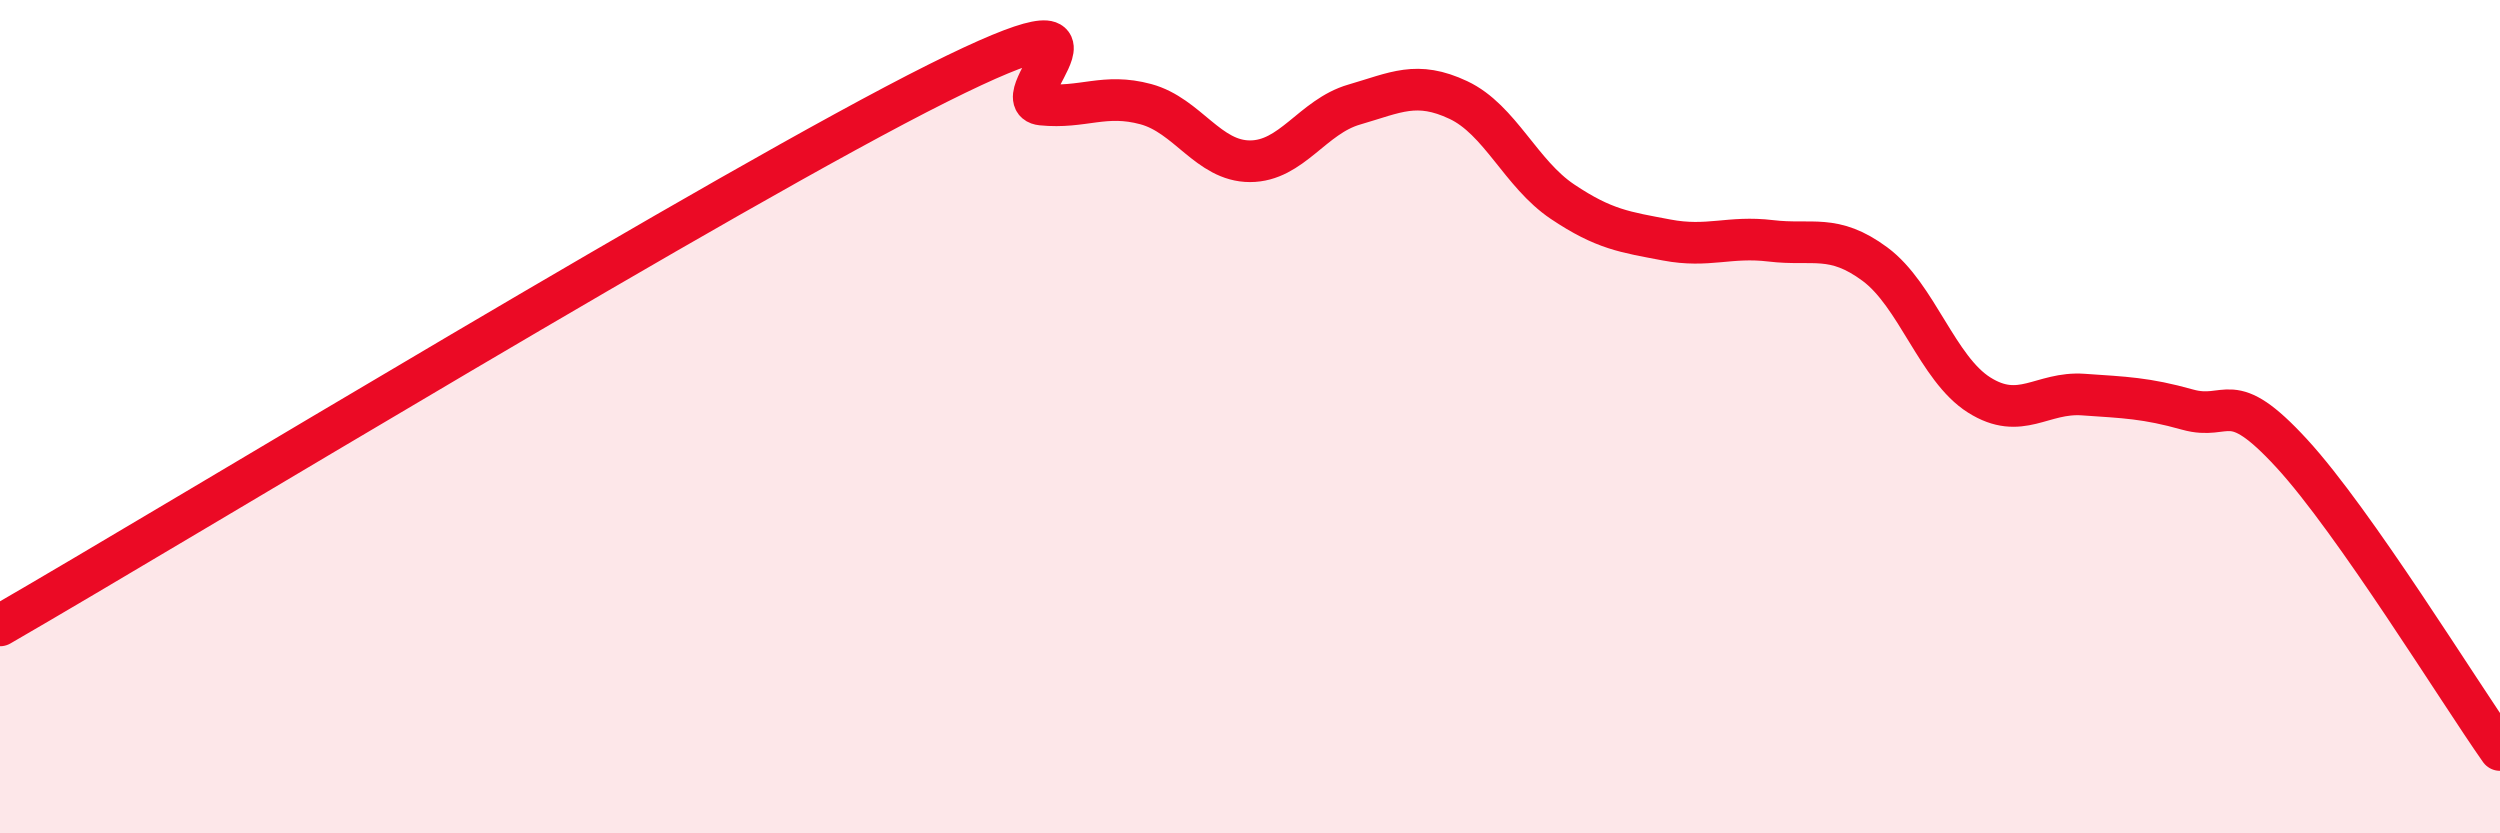
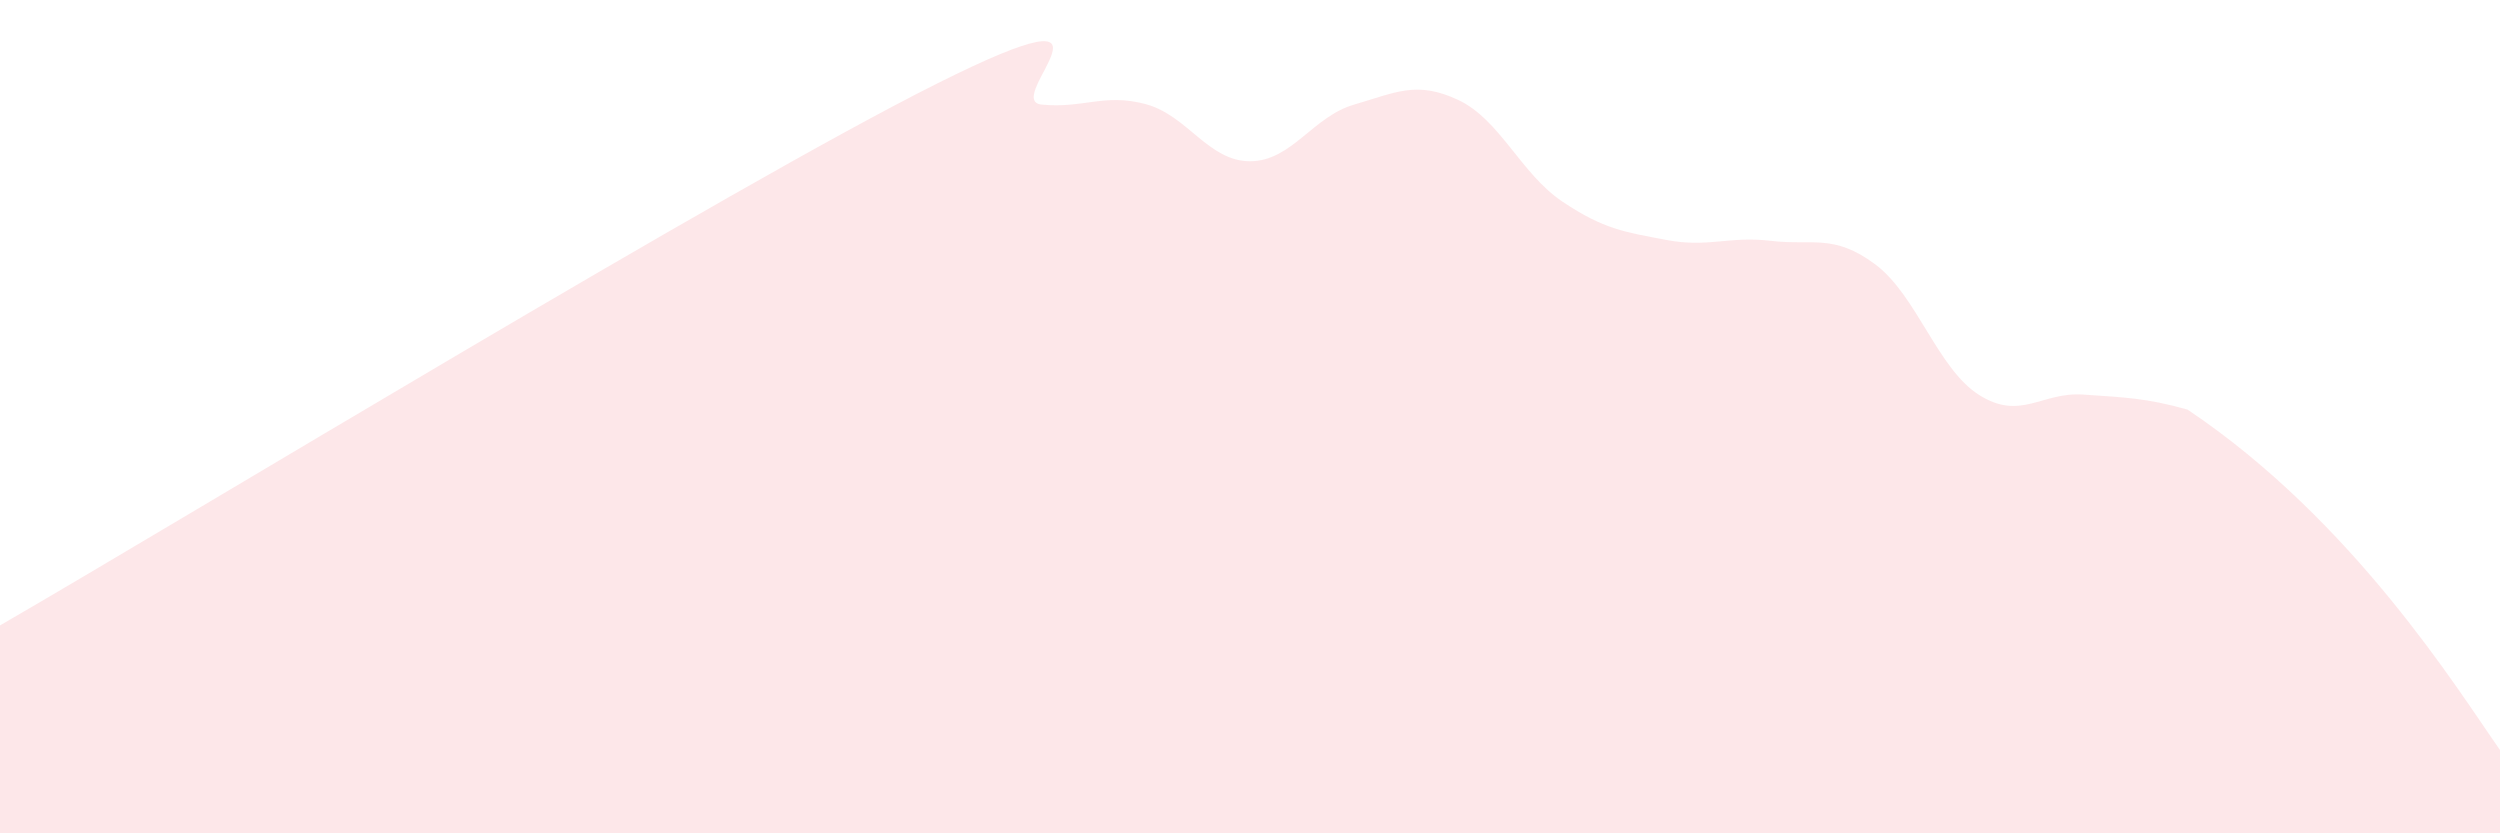
<svg xmlns="http://www.w3.org/2000/svg" width="60" height="20" viewBox="0 0 60 20">
-   <path d="M 0,15.01 C 4.5,12.41 17.5,4.5 22.5,2 C 27.5,-0.5 24,2.41 25,2.51 C 26,2.61 26.5,2.23 27.5,2.5 C 28.5,2.77 29,3.87 30,3.87 C 31,3.87 31.5,2.8 32.5,2.51 C 33.5,2.22 34,1.93 35,2.4 C 36,2.87 36.5,4.17 37.5,4.84 C 38.5,5.51 39,5.57 40,5.76 C 41,5.95 41.5,5.66 42.5,5.78 C 43.5,5.9 44,5.6 45,6.34 C 46,7.08 46.5,8.85 47.5,9.48 C 48.5,10.11 49,9.4 50,9.47 C 51,9.54 51.5,9.55 52.5,9.83 C 53.5,10.11 53.5,9.25 55,10.88 C 56.5,12.51 59,16.58 60,18L60 20L0 20Z" fill="#EB0A25" opacity="0.1" stroke-linecap="round" stroke-linejoin="round" />
-   <path d="M 0,15.01 C 4.5,12.41 17.5,4.5 22.5,2 C 27.5,-0.5 24,2.41 25,2.51 C 26,2.61 26.5,2.23 27.5,2.5 C 28.5,2.77 29,3.87 30,3.87 C 31,3.87 31.5,2.8 32.5,2.51 C 33.5,2.22 34,1.93 35,2.4 C 36,2.87 36.5,4.17 37.5,4.84 C 38.5,5.51 39,5.57 40,5.76 C 41,5.95 41.5,5.66 42.5,5.78 C 43.5,5.9 44,5.6 45,6.34 C 46,7.08 46.5,8.85 47.5,9.48 C 48.5,10.11 49,9.4 50,9.47 C 51,9.54 51.5,9.55 52.5,9.83 C 53.5,10.11 53.5,9.25 55,10.88 C 56.5,12.51 59,16.58 60,18" stroke="#EB0A25" stroke-width="1" fill="none" stroke-linecap="round" stroke-linejoin="round" />
+   <path d="M 0,15.01 C 4.5,12.41 17.5,4.5 22.5,2 C 27.5,-0.5 24,2.41 25,2.51 C 26,2.61 26.5,2.23 27.5,2.5 C 28.5,2.77 29,3.87 30,3.87 C 31,3.87 31.5,2.8 32.5,2.51 C 33.5,2.22 34,1.93 35,2.4 C 36,2.87 36.5,4.17 37.5,4.84 C 38.5,5.51 39,5.57 40,5.76 C 41,5.95 41.5,5.66 42.5,5.78 C 43.5,5.9 44,5.6 45,6.34 C 46,7.08 46.5,8.85 47.5,9.48 C 48.5,10.11 49,9.4 50,9.47 C 51,9.54 51.5,9.55 52.5,9.83 C 56.5,12.51 59,16.58 60,18L60 20L0 20Z" fill="#EB0A25" opacity="0.1" stroke-linecap="round" stroke-linejoin="round" />
</svg>